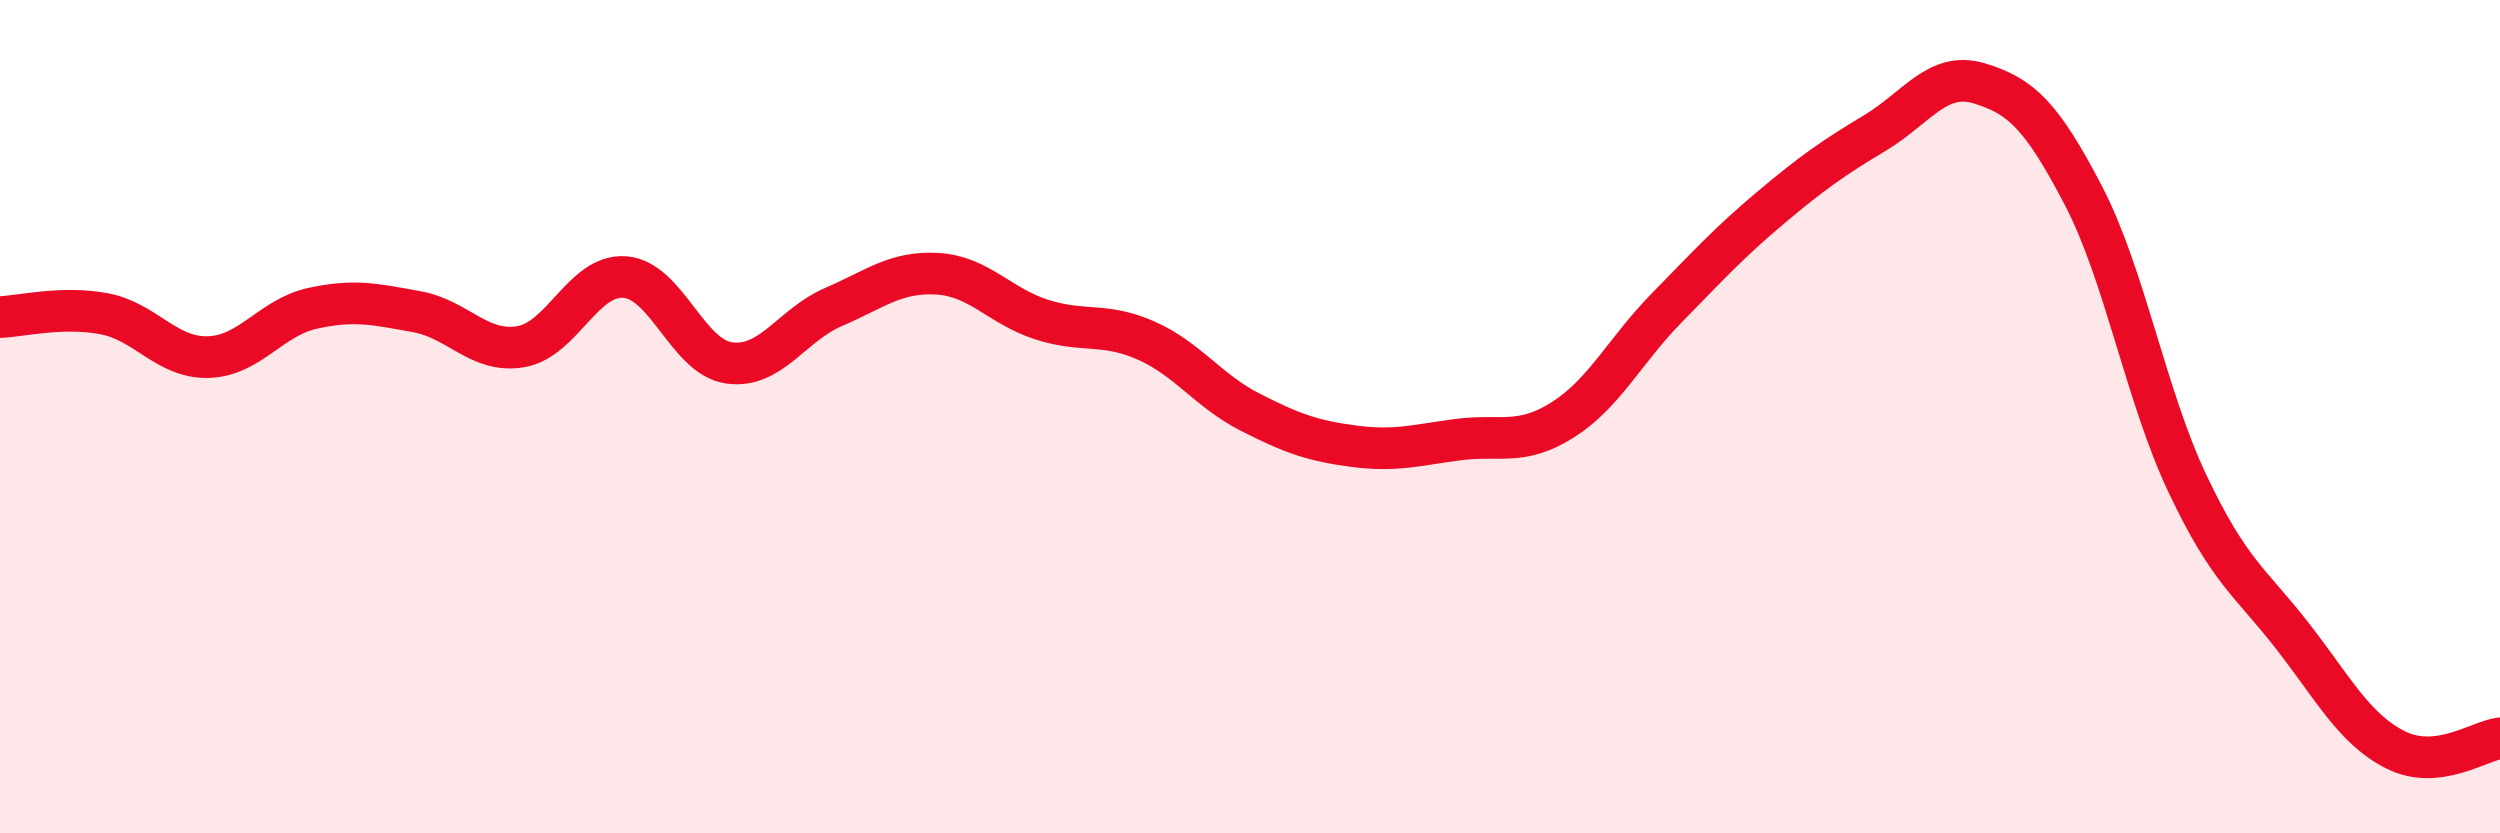
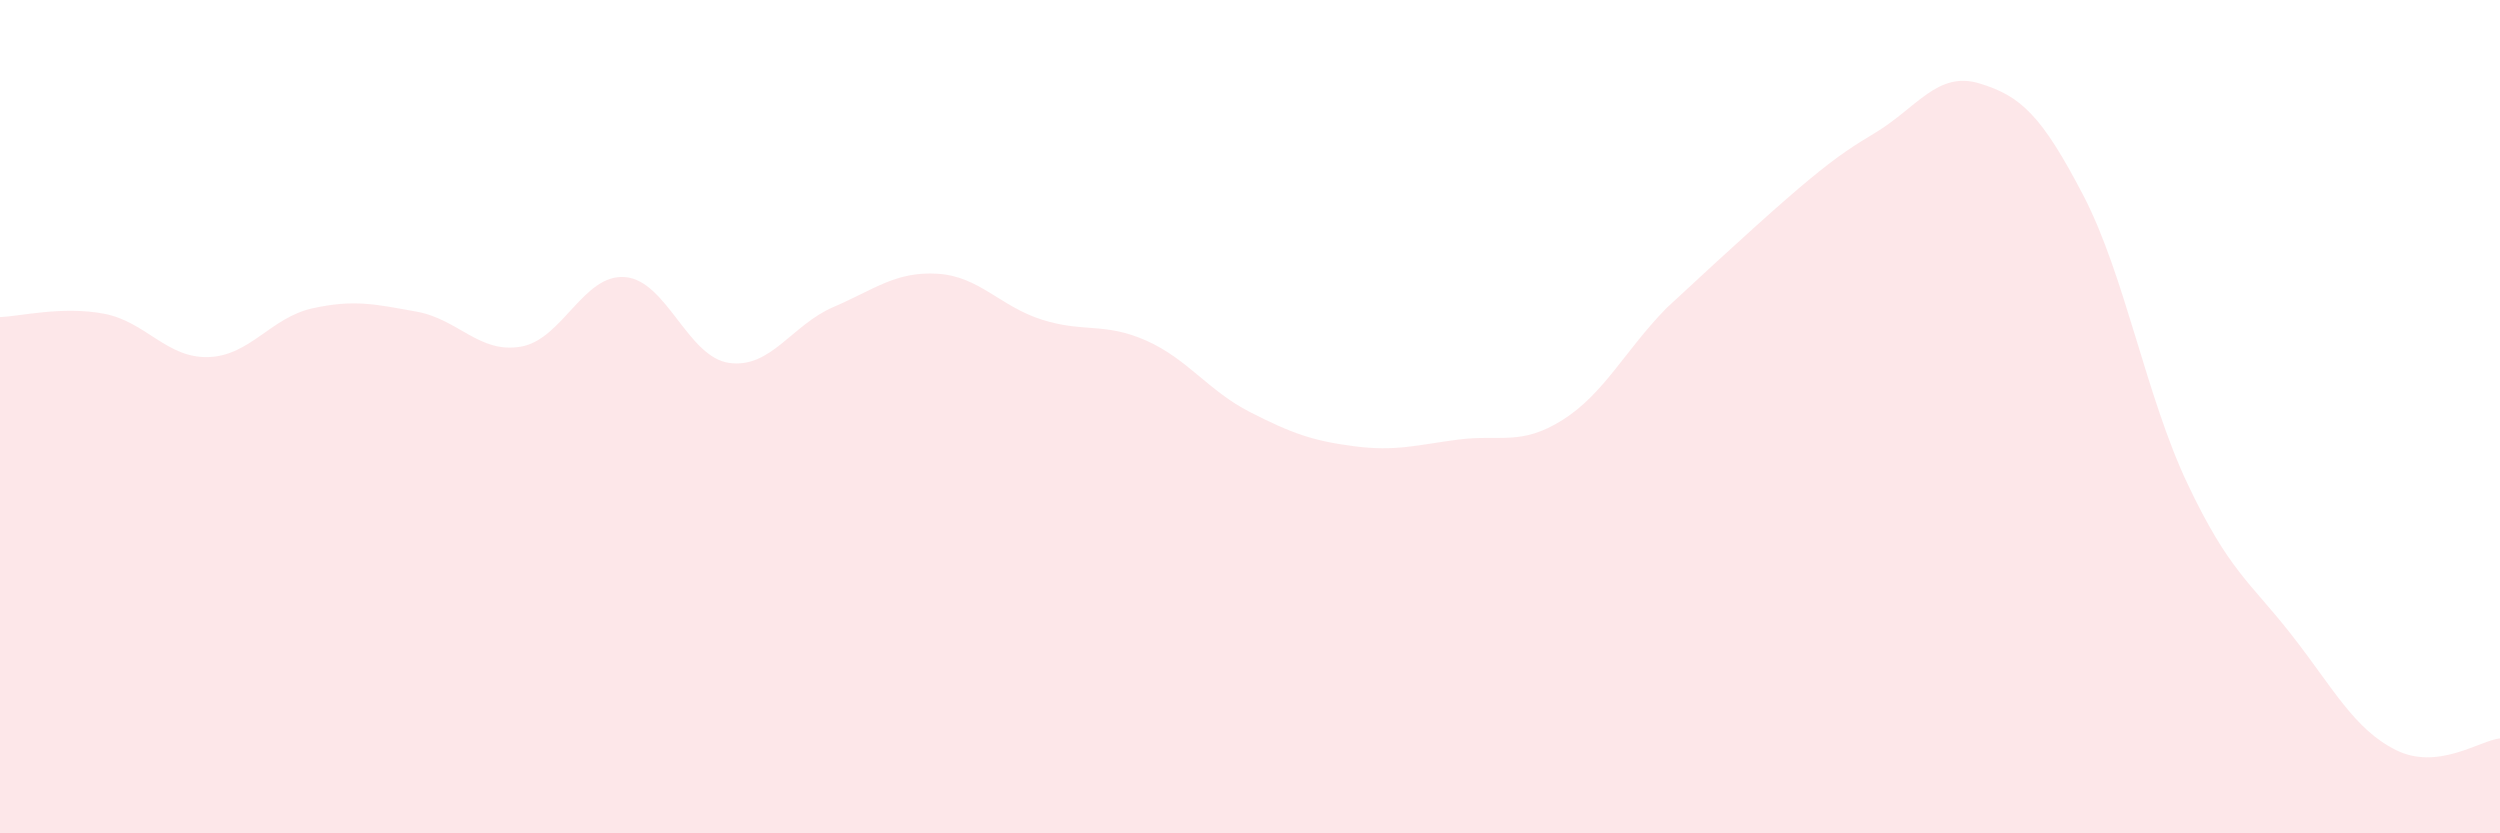
<svg xmlns="http://www.w3.org/2000/svg" width="60" height="20" viewBox="0 0 60 20">
-   <path d="M 0,7.61 C 0.5,7.59 1.5,7.34 2.5,7.53 C 3.5,7.72 4,8.6 5,8.57 C 6,8.54 6.5,7.62 7.5,7.4 C 8.5,7.18 9,7.3 10,7.48 C 11,7.66 11.5,8.49 12.5,8.32 C 13.5,8.15 14,6.57 15,6.65 C 16,6.73 16.5,8.57 17.5,8.71 C 18.5,8.85 19,7.8 20,7.37 C 21,6.94 21.5,6.51 22.5,6.57 C 23.5,6.63 24,7.35 25,7.67 C 26,7.99 26.5,7.73 27.5,8.17 C 28.5,8.61 29,9.38 30,9.89 C 31,10.4 31.5,10.58 32.5,10.71 C 33.5,10.84 34,10.68 35,10.55 C 36,10.42 36.5,10.71 37.5,10.08 C 38.5,9.45 39,8.41 40,7.39 C 41,6.37 41.5,5.82 42.5,4.98 C 43.5,4.14 44,3.79 45,3.19 C 46,2.59 46.5,1.7 47.5,2 C 48.5,2.3 49,2.77 50,4.69 C 51,6.61 51.5,9.5 52.5,11.61 C 53.5,13.72 54,13.96 55,15.24 C 56,16.52 56.5,17.5 57.5,18 C 58.5,18.5 59.5,17.78 60,17.72L60 20L0 20Z" fill="#EB0A25" opacity="0.1" stroke-linecap="round" stroke-linejoin="round" />
-   <path d="M 0,7.61 C 0.5,7.59 1.5,7.34 2.5,7.53 C 3.5,7.72 4,8.6 5,8.57 C 6,8.54 6.5,7.62 7.5,7.4 C 8.5,7.18 9,7.3 10,7.48 C 11,7.66 11.5,8.49 12.5,8.32 C 13.5,8.15 14,6.57 15,6.65 C 16,6.73 16.5,8.57 17.5,8.71 C 18.5,8.85 19,7.8 20,7.37 C 21,6.94 21.5,6.51 22.5,6.57 C 23.5,6.63 24,7.35 25,7.67 C 26,7.99 26.5,7.73 27.5,8.17 C 28.5,8.61 29,9.38 30,9.89 C 31,10.4 31.5,10.58 32.5,10.71 C 33.5,10.84 34,10.68 35,10.55 C 36,10.42 36.5,10.71 37.5,10.08 C 38.5,9.45 39,8.41 40,7.39 C 41,6.37 41.5,5.82 42.5,4.98 C 43.5,4.14 44,3.79 45,3.19 C 46,2.59 46.5,1.7 47.5,2 C 48.5,2.3 49,2.77 50,4.69 C 51,6.61 51.5,9.5 52.5,11.61 C 53.5,13.72 54,13.96 55,15.24 C 56,16.52 56.5,17.5 57.5,18 C 58.5,18.5 59.5,17.78 60,17.72" stroke="#EB0A25" stroke-width="1" fill="none" stroke-linecap="round" stroke-linejoin="round" />
+   <path d="M 0,7.61 C 0.5,7.59 1.5,7.34 2.5,7.53 C 3.5,7.72 4,8.6 5,8.57 C 6,8.54 6.5,7.62 7.5,7.4 C 8.5,7.18 9,7.3 10,7.48 C 11,7.66 11.5,8.49 12.5,8.32 C 13.5,8.15 14,6.57 15,6.65 C 16,6.73 16.5,8.57 17.5,8.71 C 18.5,8.85 19,7.8 20,7.37 C 21,6.94 21.5,6.51 22.5,6.57 C 23.5,6.63 24,7.35 25,7.67 C 26,7.99 26.5,7.73 27.5,8.17 C 28.5,8.61 29,9.38 30,9.89 C 31,10.4 31.5,10.58 32.5,10.71 C 33.5,10.84 34,10.68 35,10.55 C 36,10.42 36.5,10.71 37.5,10.08 C 38.5,9.45 39,8.41 40,7.39 C 43.5,4.14 44,3.79 45,3.19 C 46,2.59 46.5,1.7 47.5,2 C 48.5,2.3 49,2.77 50,4.69 C 51,6.61 51.5,9.5 52.5,11.61 C 53.5,13.72 54,13.96 55,15.24 C 56,16.52 56.5,17.5 57.5,18 C 58.5,18.5 59.5,17.78 60,17.72L60 20L0 20Z" fill="#EB0A25" opacity="0.1" stroke-linecap="round" stroke-linejoin="round" />
</svg>